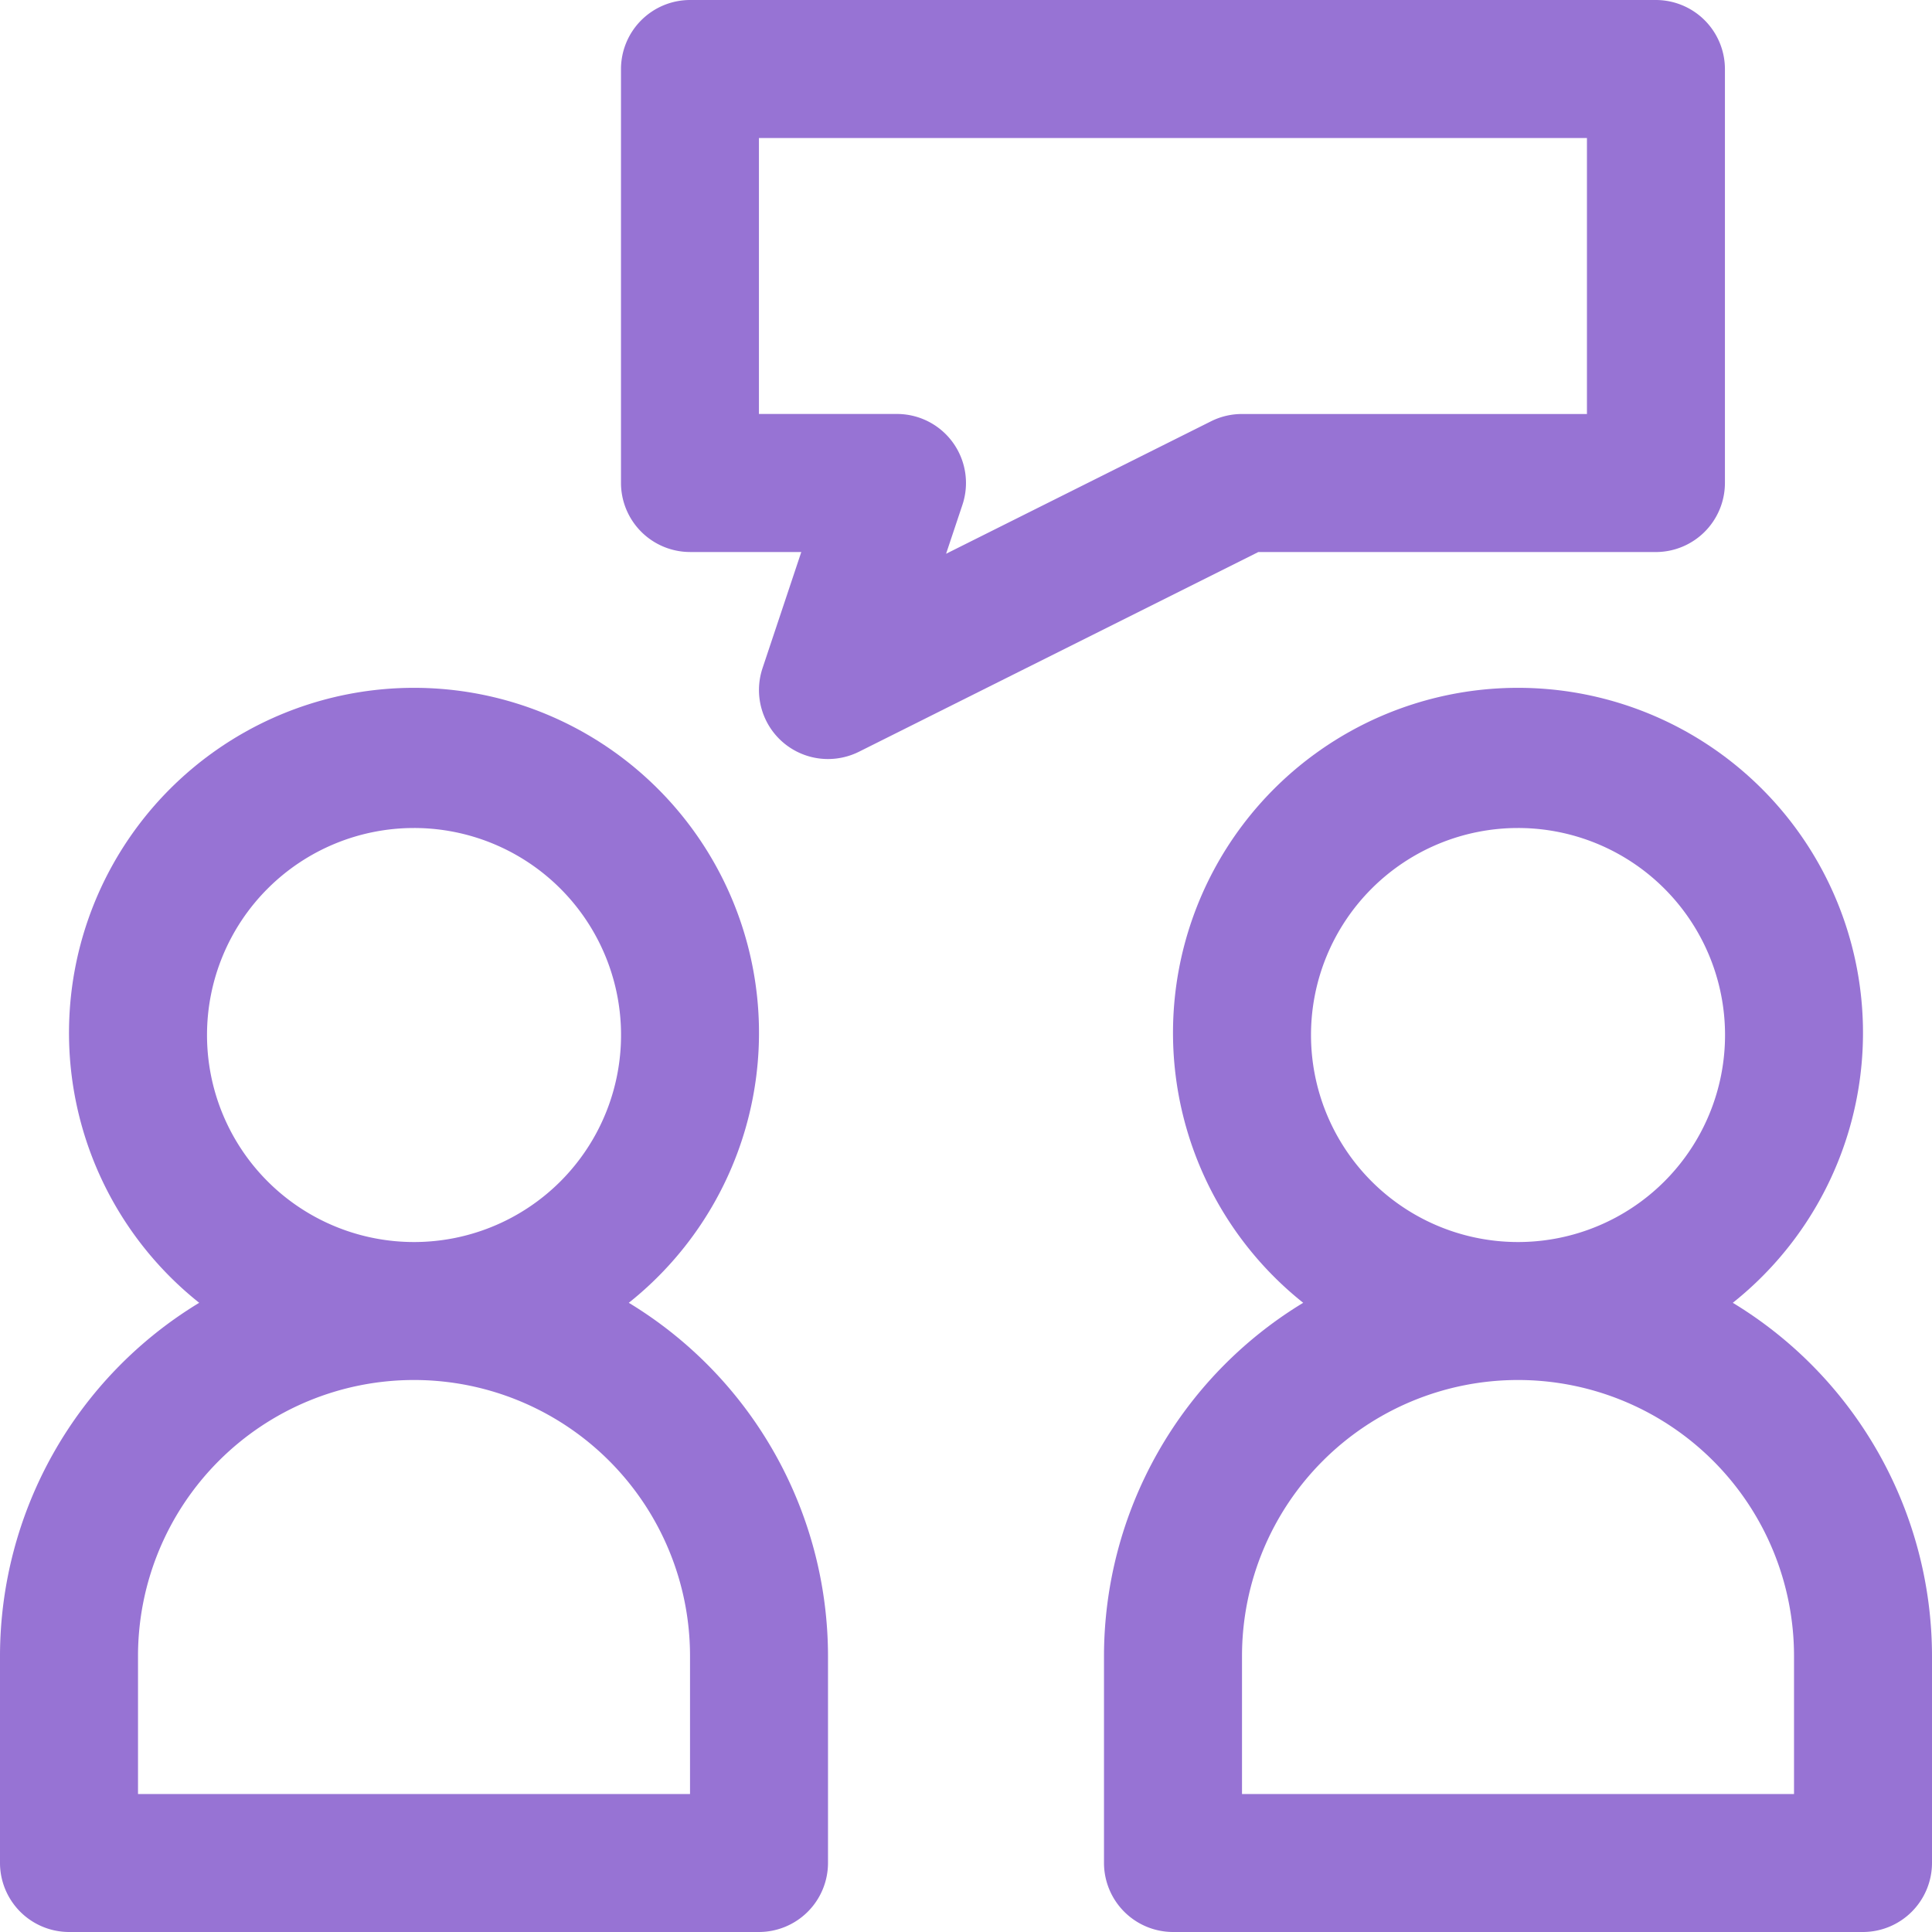
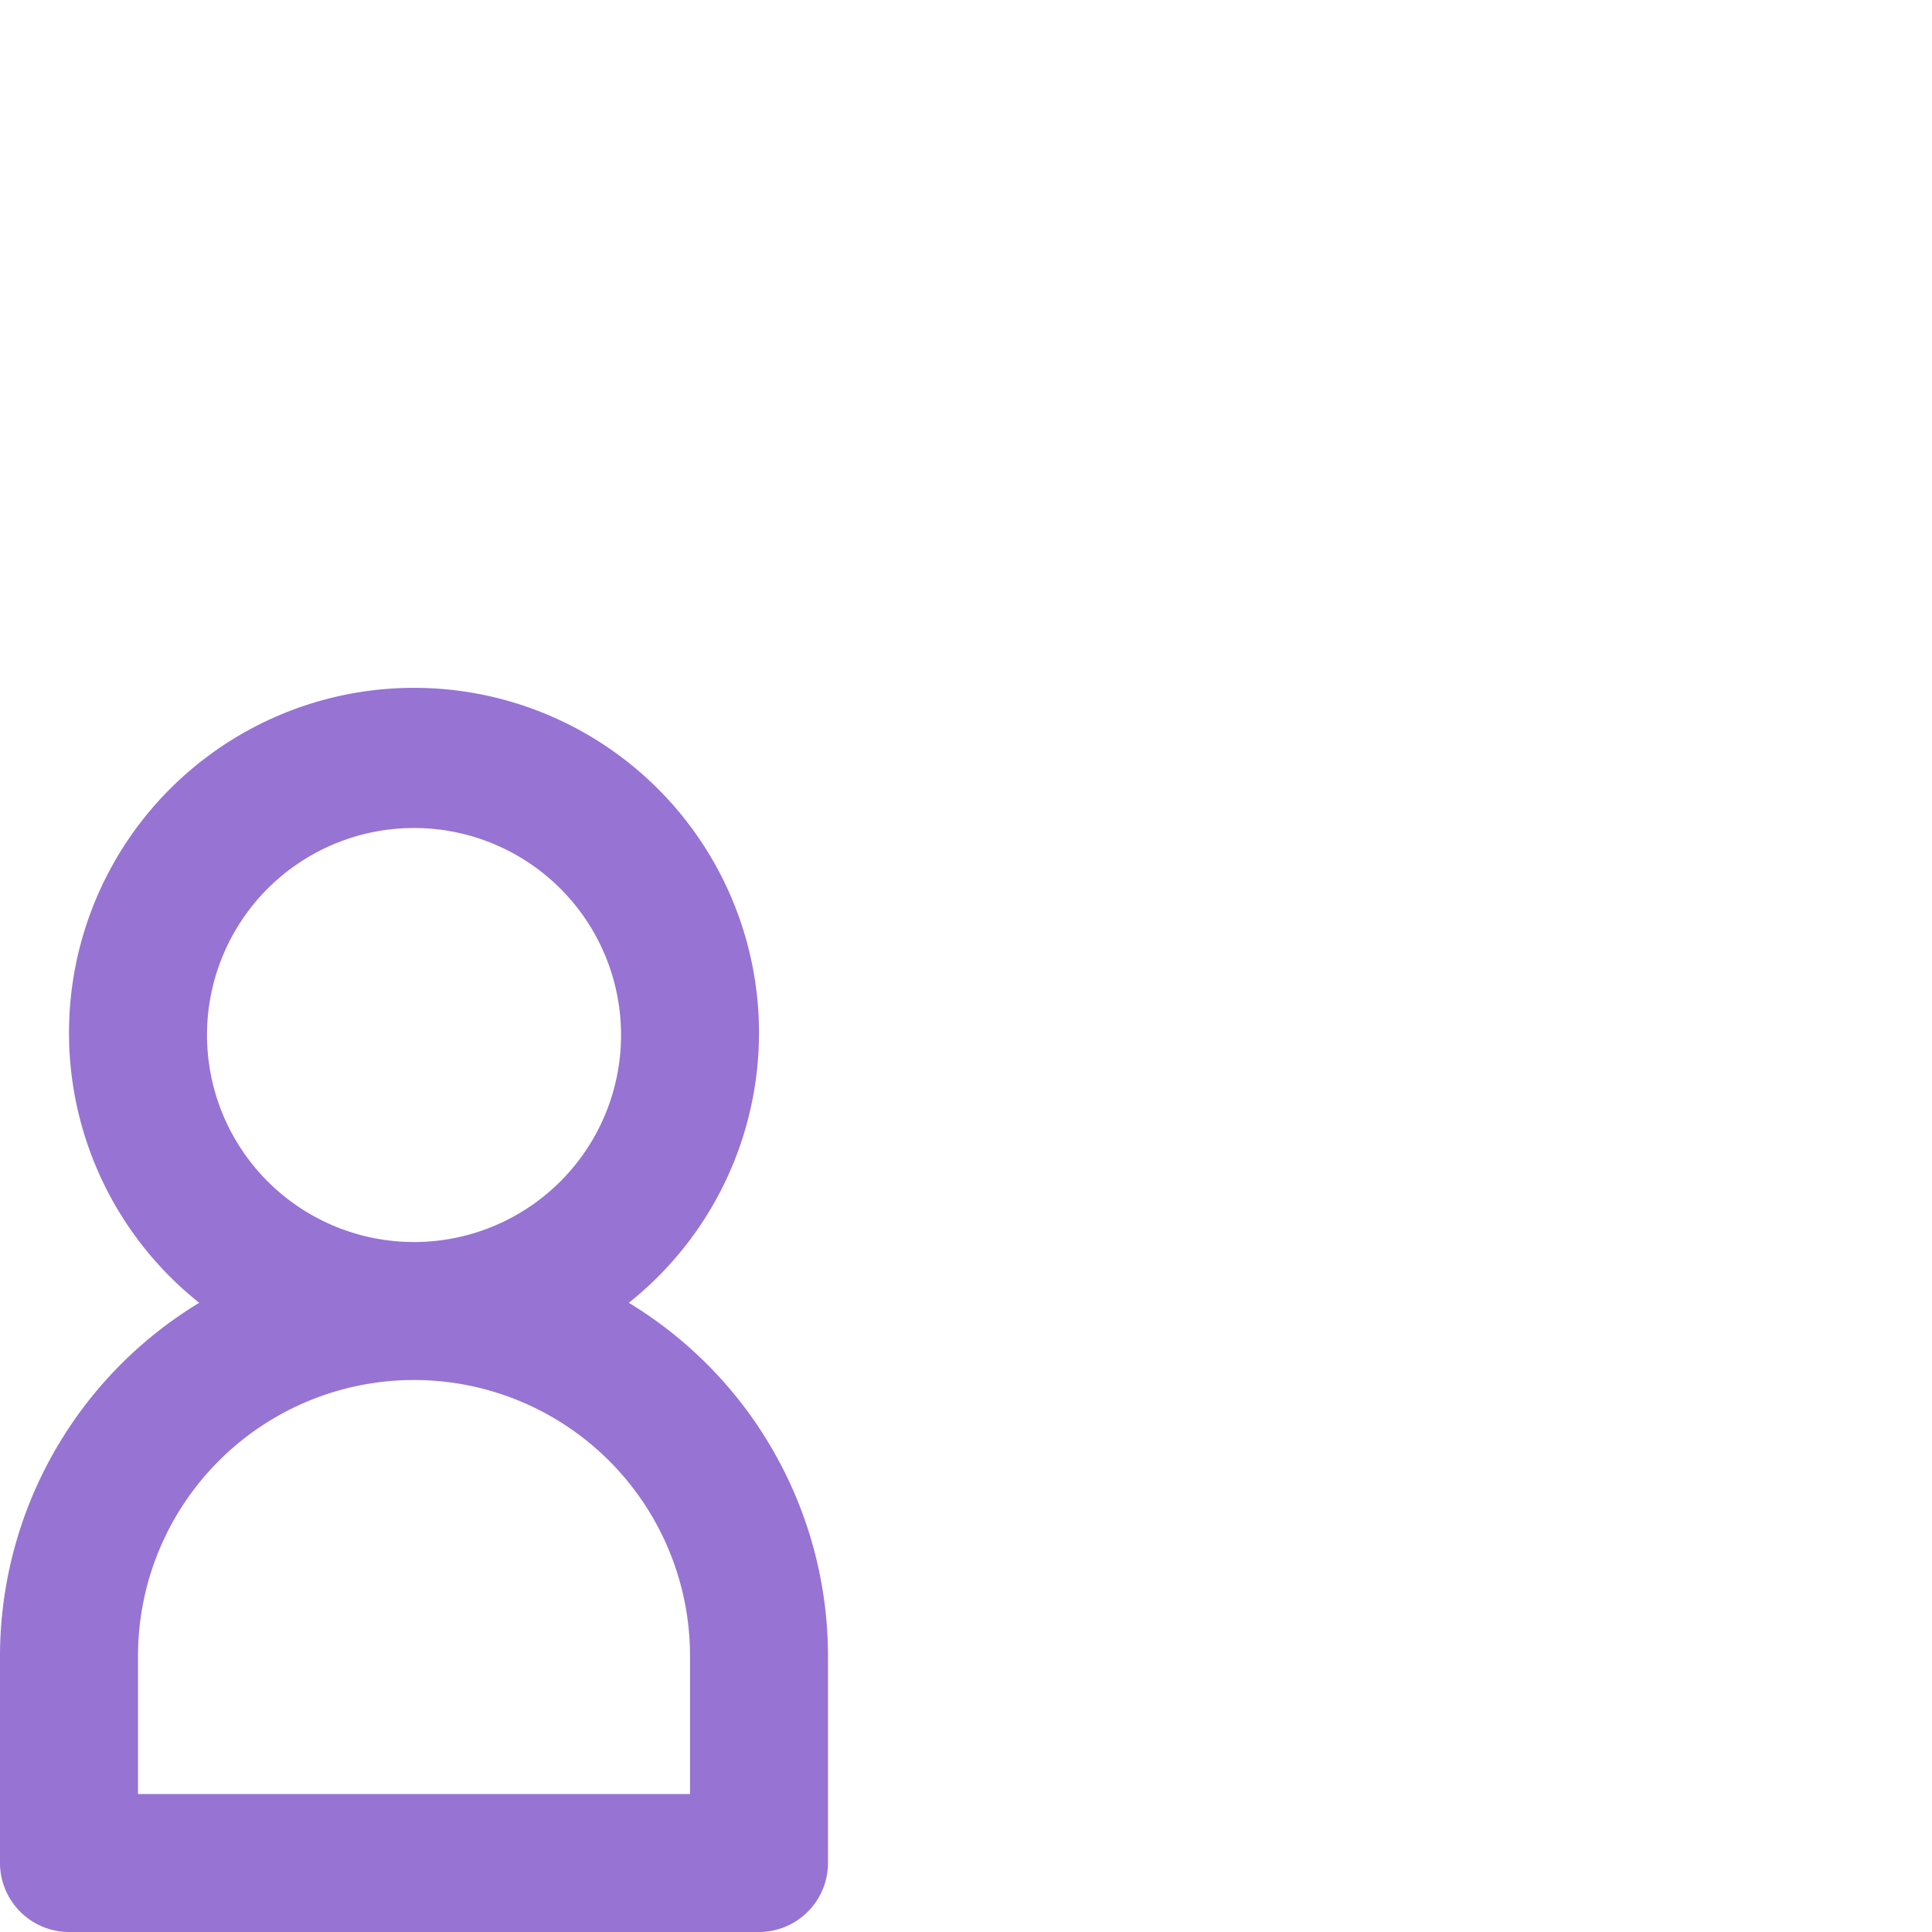
<svg xmlns="http://www.w3.org/2000/svg" id="talk" width="67.055" height="67.055" viewBox="0 0 67.055 67.055">
  <g id="Groupe_360" data-name="Groupe 360" transform="translate(0 23.872)">
    <g id="Groupe_359" data-name="Groupe 359">
      <path id="Tracé_238" data-name="Tracé 238" d="M21.824,191.468a11.974,11.974,0,1,0-14.91,0A14.352,14.352,0,0,0,0,203.727v7.184a2.4,2.4,0,0,0,2.395,2.395H26.343a2.4,2.4,0,0,0,2.395-2.395v-7.184A14.353,14.353,0,0,0,21.824,191.468Zm-7.455-16.479a7.185,7.185,0,1,1-7.184,7.184A7.184,7.184,0,0,1,14.369,174.989Zm9.579,33.528H4.79v-4.79a9.579,9.579,0,1,1,19.159,0v4.79Z" transform="translate(0 -170.123)" fill="#9773d4" />
    </g>
  </g>
  <g id="Groupe_362" data-name="Groupe 362" transform="translate(38.317 23.872)">
    <g id="Groupe_361" data-name="Groupe 361">
-       <path id="Tracé_239" data-name="Tracé 239" d="M294.891,191.468a11.974,11.974,0,1,0-14.91,0,14.352,14.352,0,0,0-6.914,12.259v7.184a2.4,2.4,0,0,0,2.395,2.395H299.41a2.4,2.4,0,0,0,2.395-2.395v-7.184A14.352,14.352,0,0,0,294.891,191.468Zm-7.455-16.479a7.185,7.185,0,1,1-7.184,7.184A7.184,7.184,0,0,1,287.436,174.989Zm9.579,33.528H277.857v-4.79a9.579,9.579,0,1,1,19.159,0v4.79Z" transform="translate(-273.067 -170.123)" fill="#9773d4" />
-     </g>
+       </g>
  </g>
  <g id="Groupe_364" data-name="Groupe 364" transform="translate(21.553)">
    <g id="Groupe_363" data-name="Groupe 363">
-       <path id="Tracé_240" data-name="Tracé 240" d="M189.522,0H155.995A2.4,2.4,0,0,0,153.6,2.395V16.764a2.4,2.4,0,0,0,2.395,2.395h3.863l-1.346,4.033a2.395,2.395,0,0,0,2.273,3.152,2.42,2.42,0,0,0,1.071-.251l13.864-6.933h13.8a2.4,2.4,0,0,0,2.395-2.395V2.395A2.4,2.4,0,0,0,189.522,0Zm-2.395,14.369H175.154a2.394,2.394,0,0,0-1.071.251l-9.2,4.6.568-1.7a2.395,2.395,0,0,0-2.273-3.152h-4.79V4.79h28.738v9.579Z" transform="translate(-153.6)" fill="#9773d4" />
-     </g>
+       </g>
  </g>
</svg>